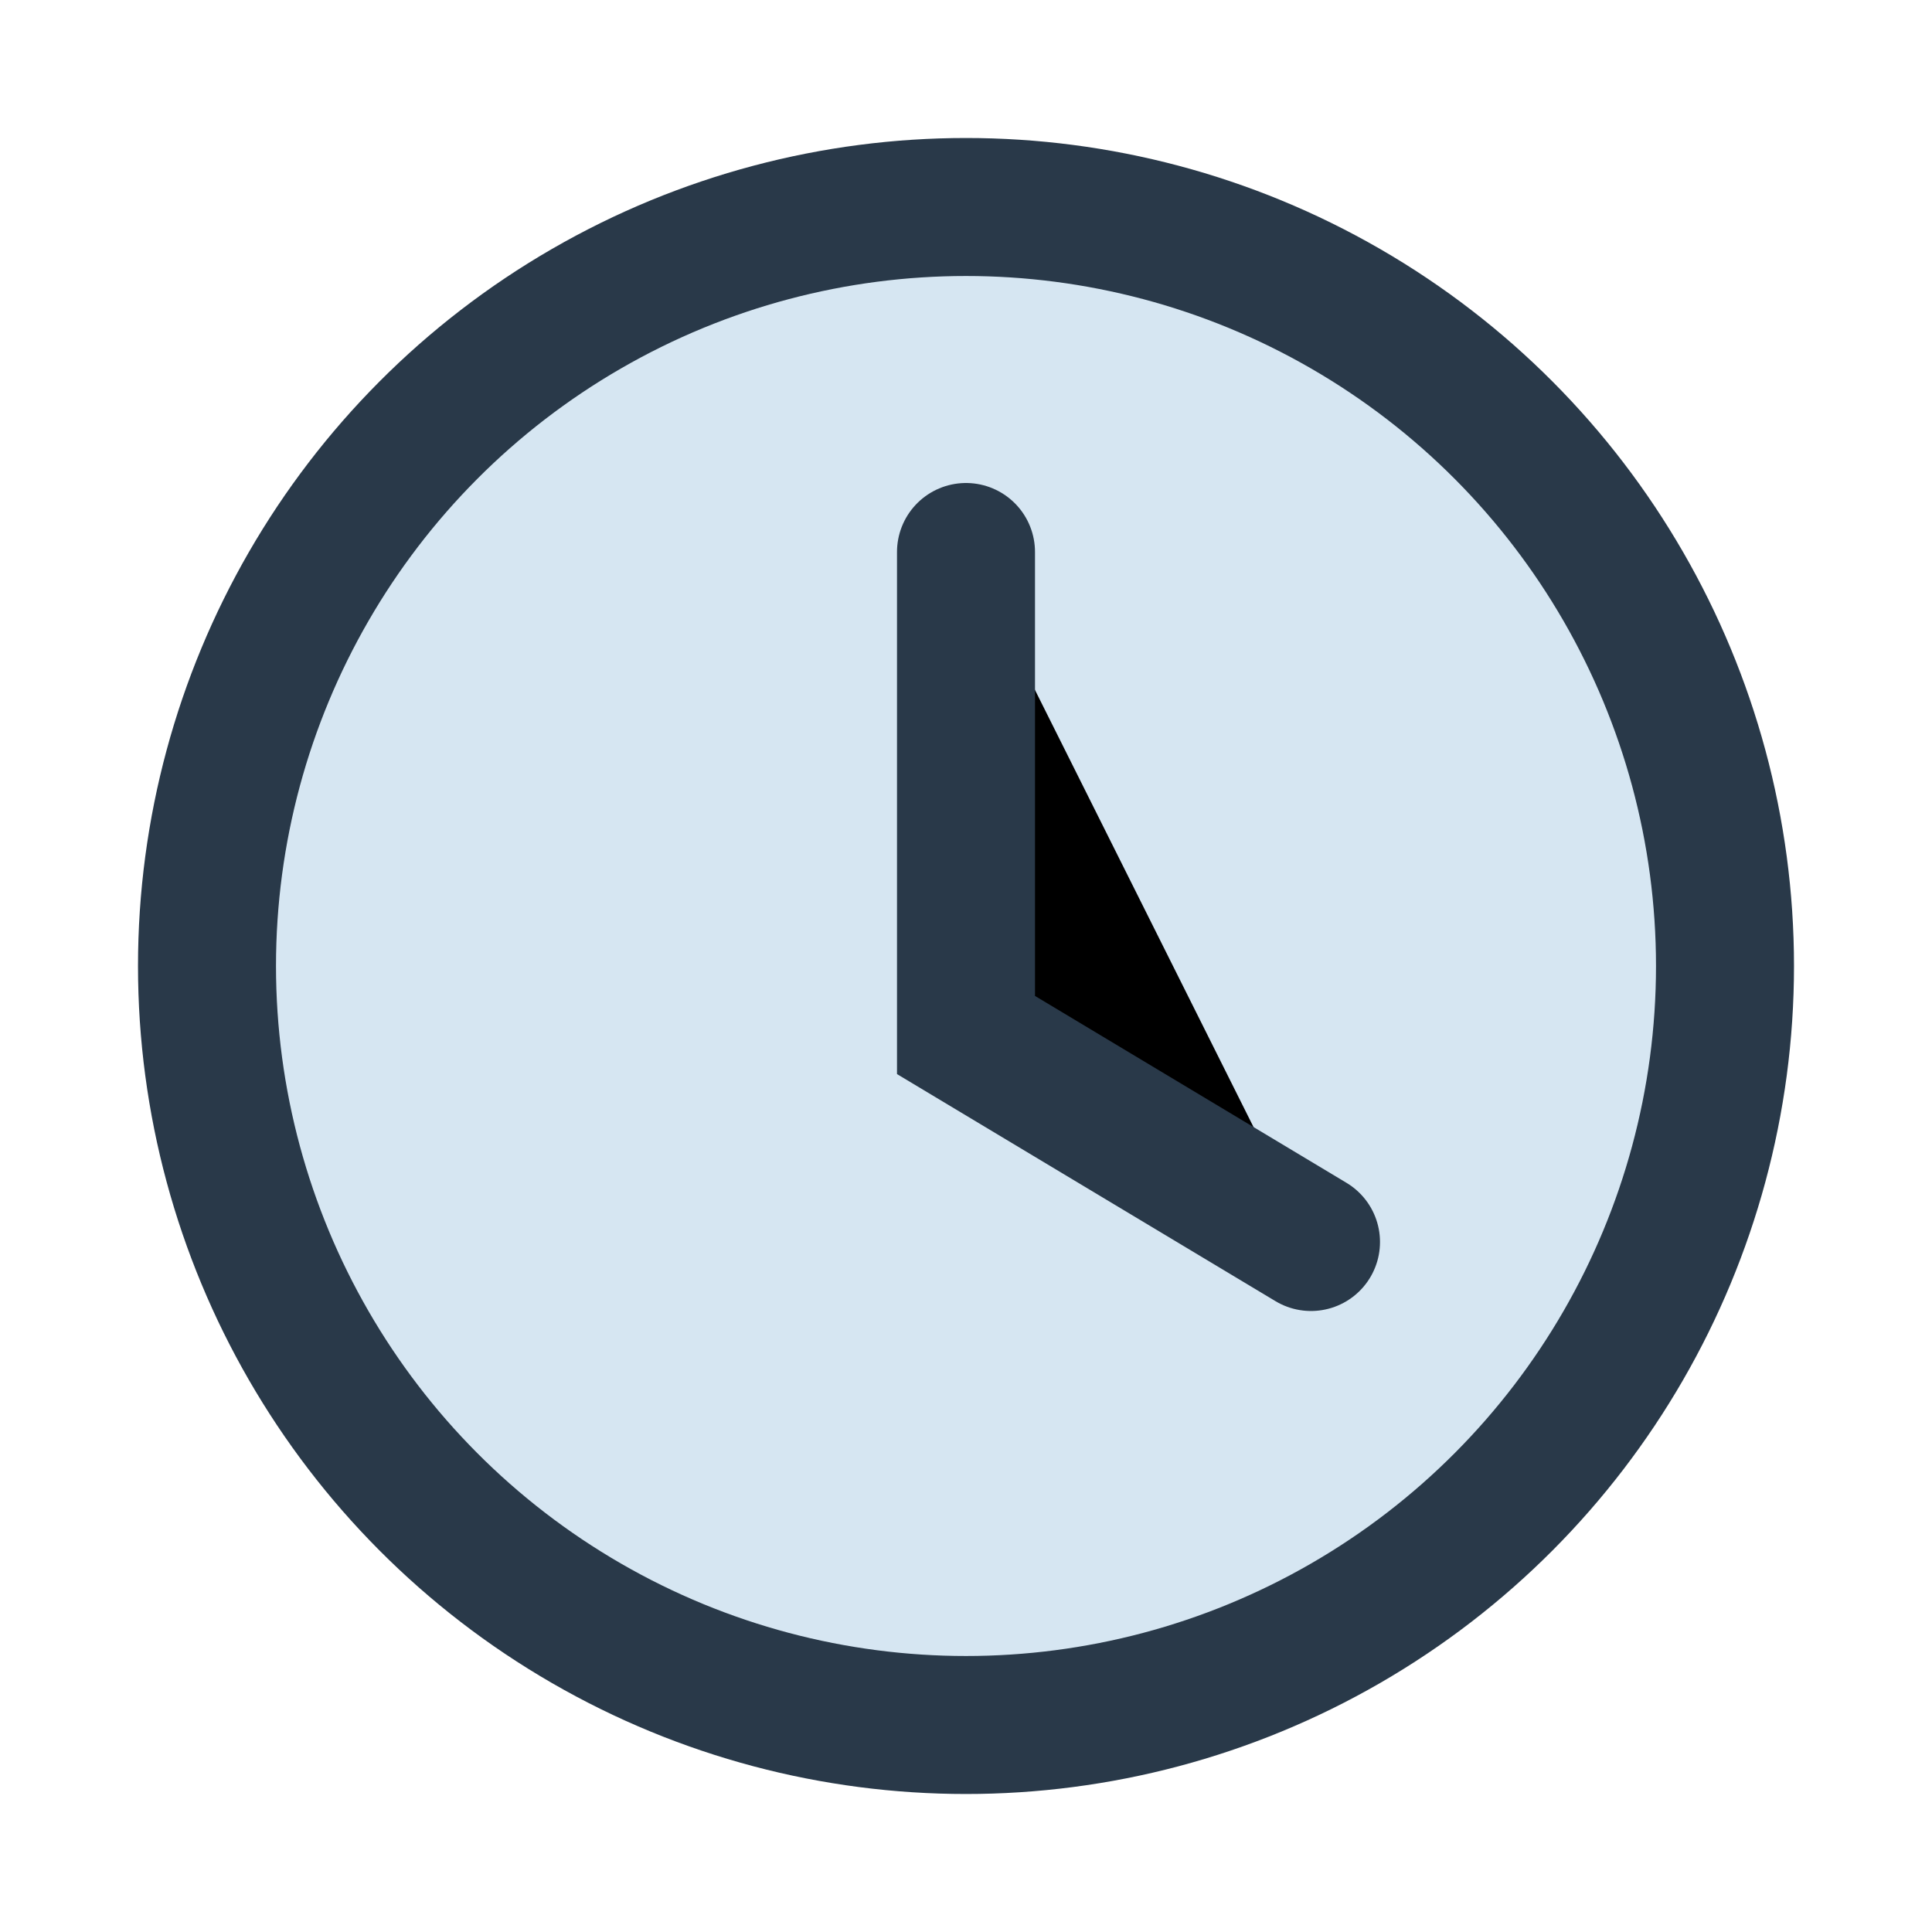
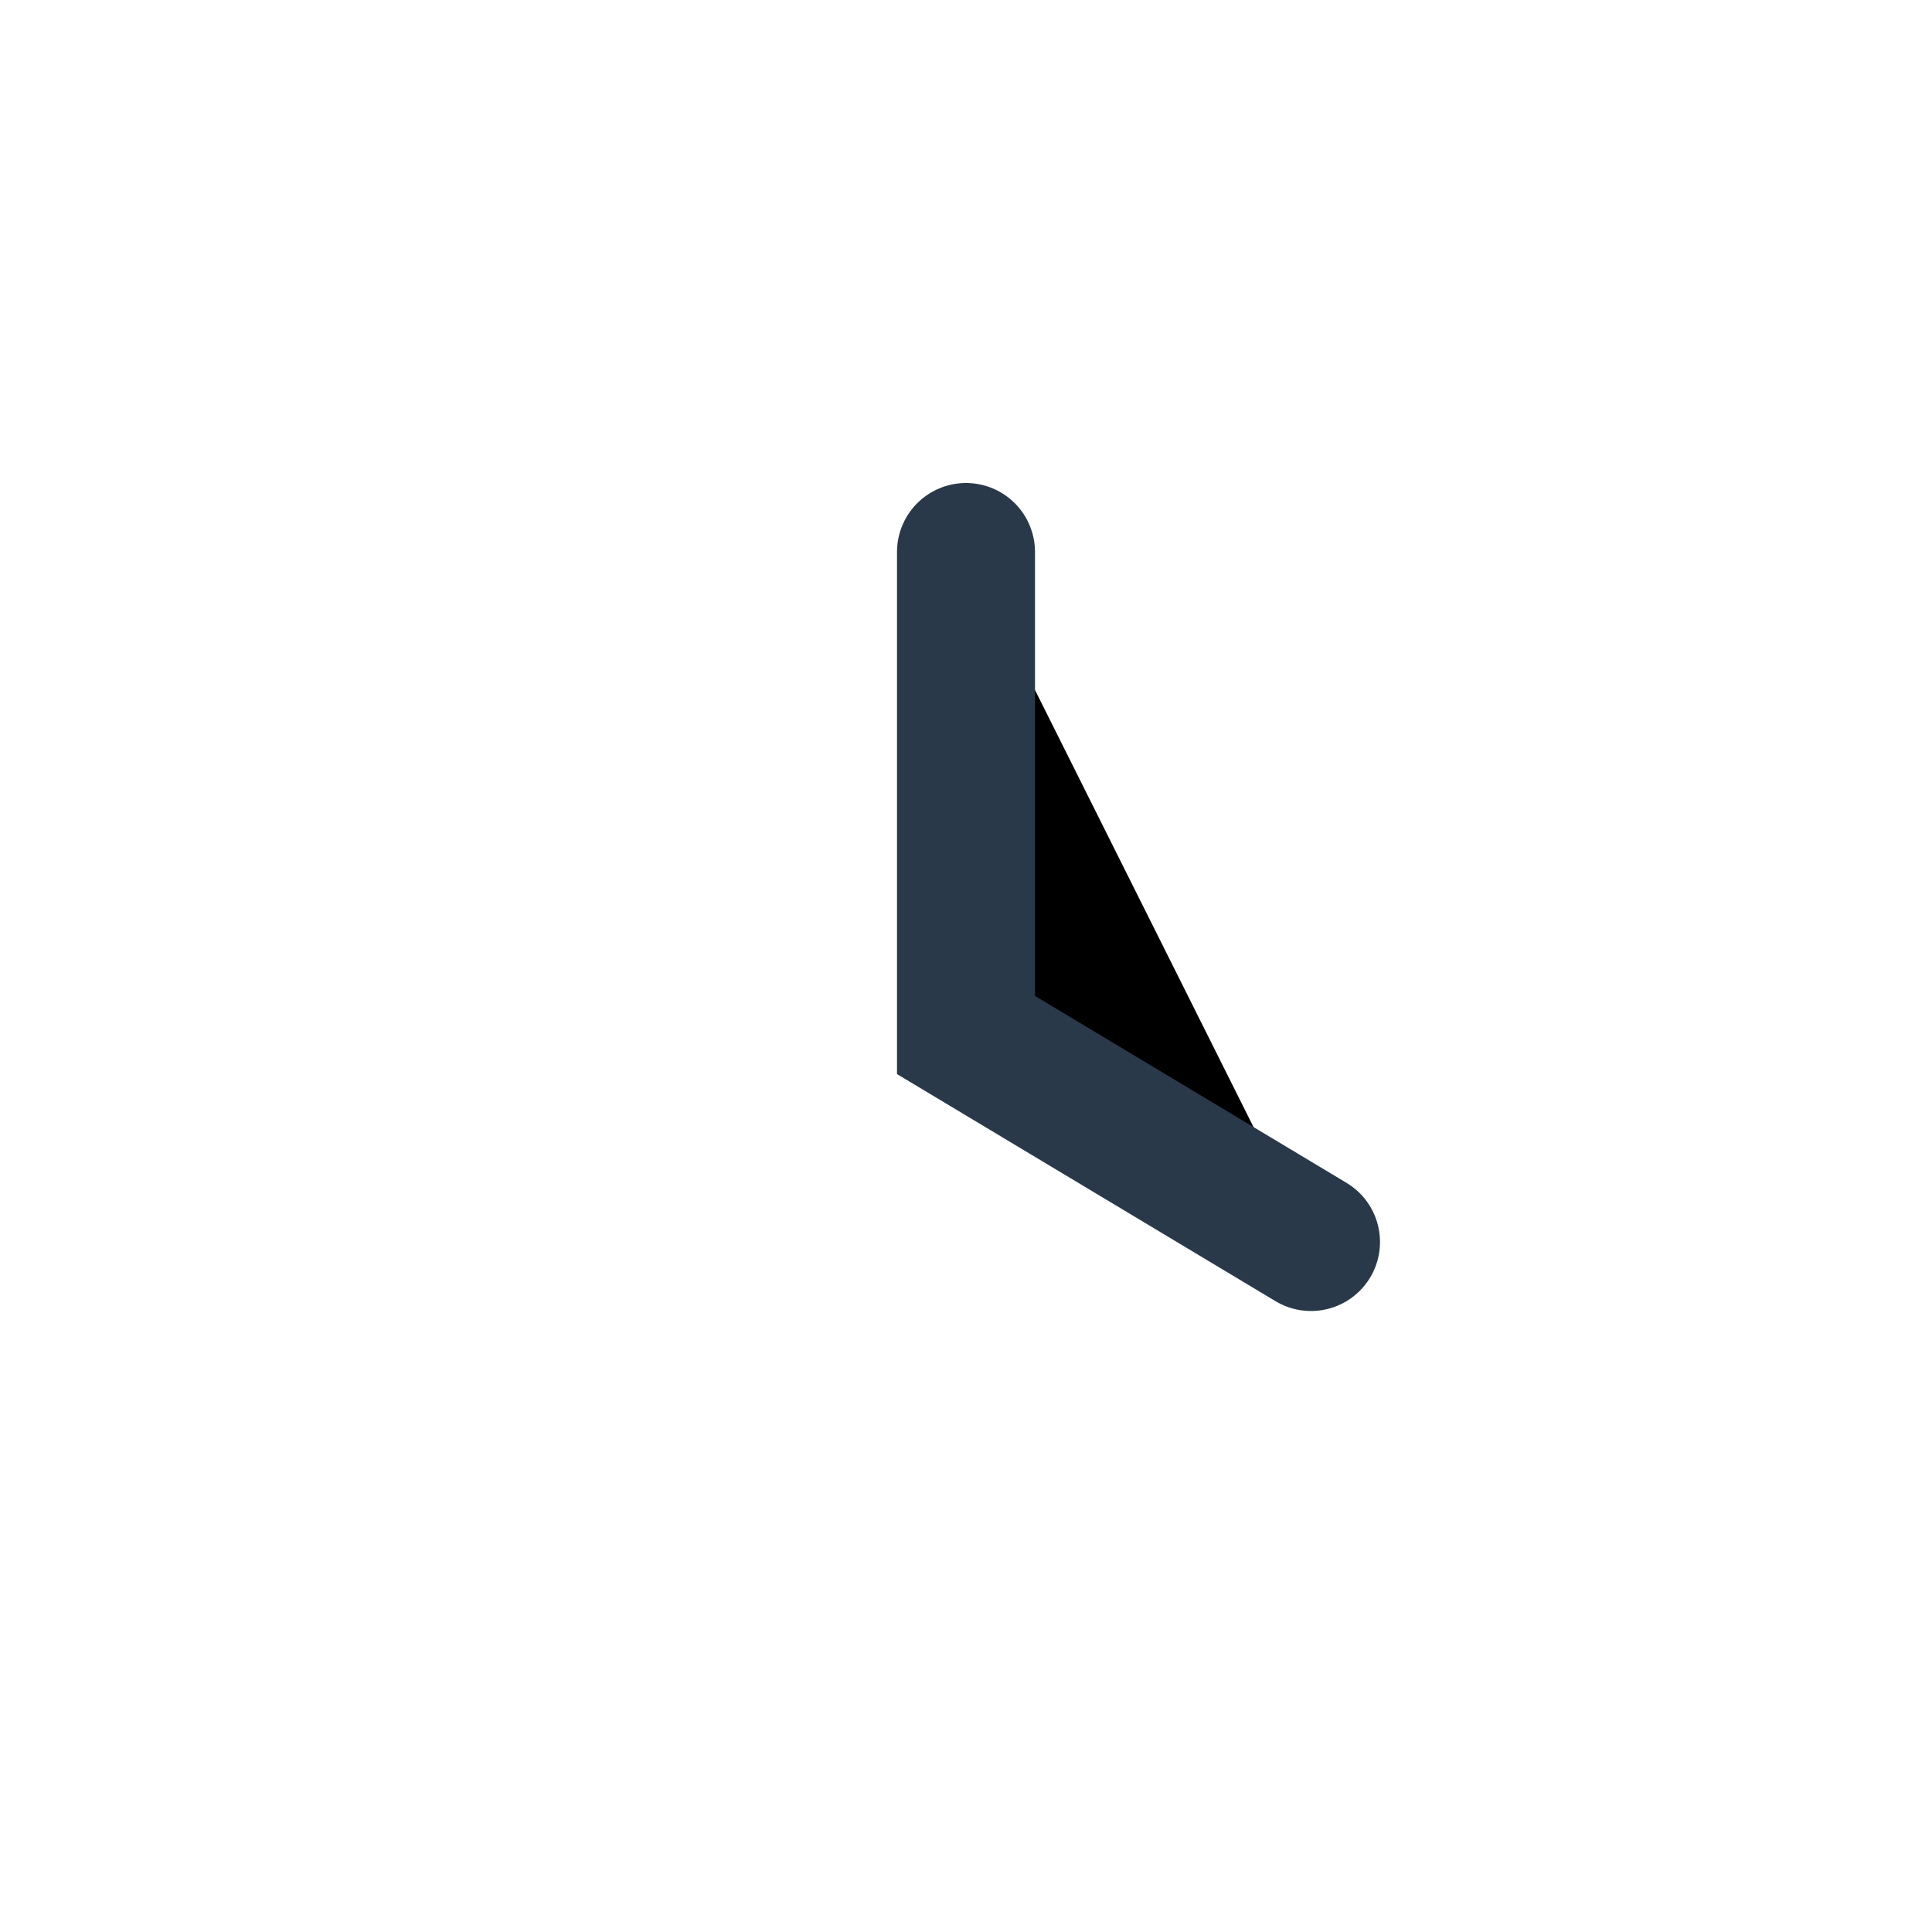
<svg xmlns="http://www.w3.org/2000/svg" width="28" height="28" viewBox="0 0 28 28">
-   <circle cx="14" cy="14" r="11" fill="#D6E6F2" stroke="#293949" stroke-width="2" />
  <path d="M14 8v7l5 3" stroke="#293949" stroke-width="2" stroke-linecap="round" />
</svg>